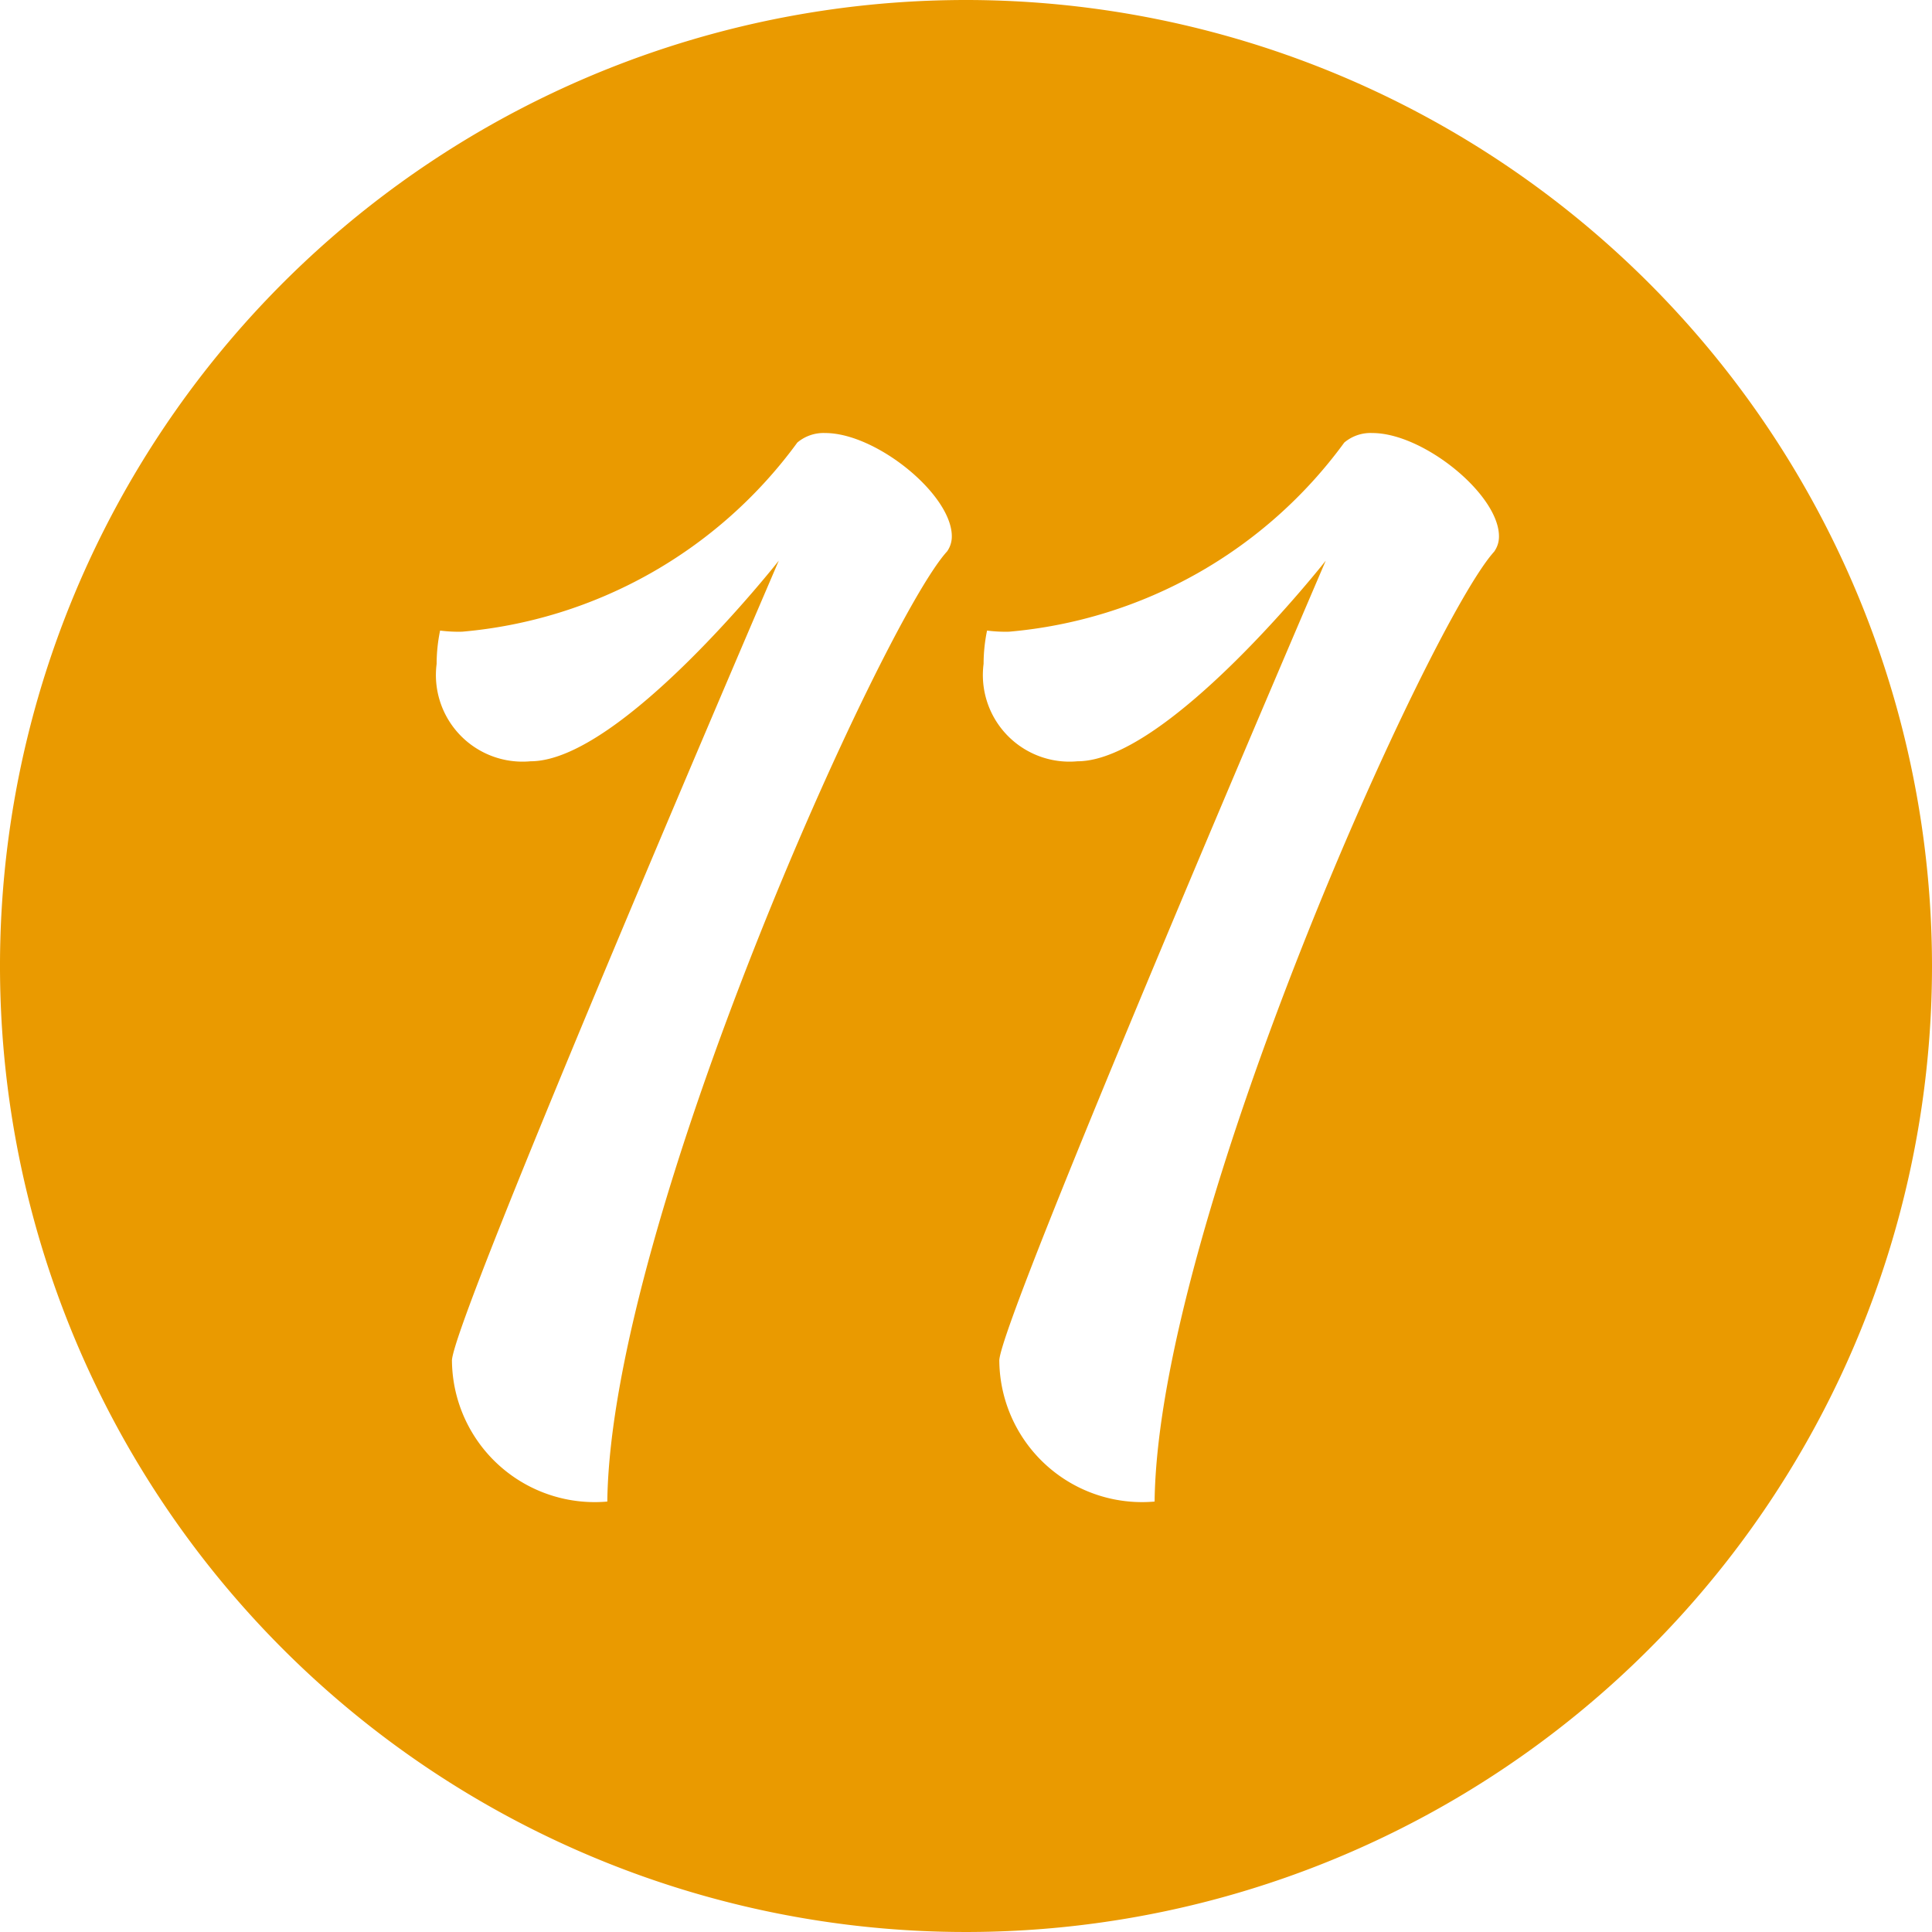
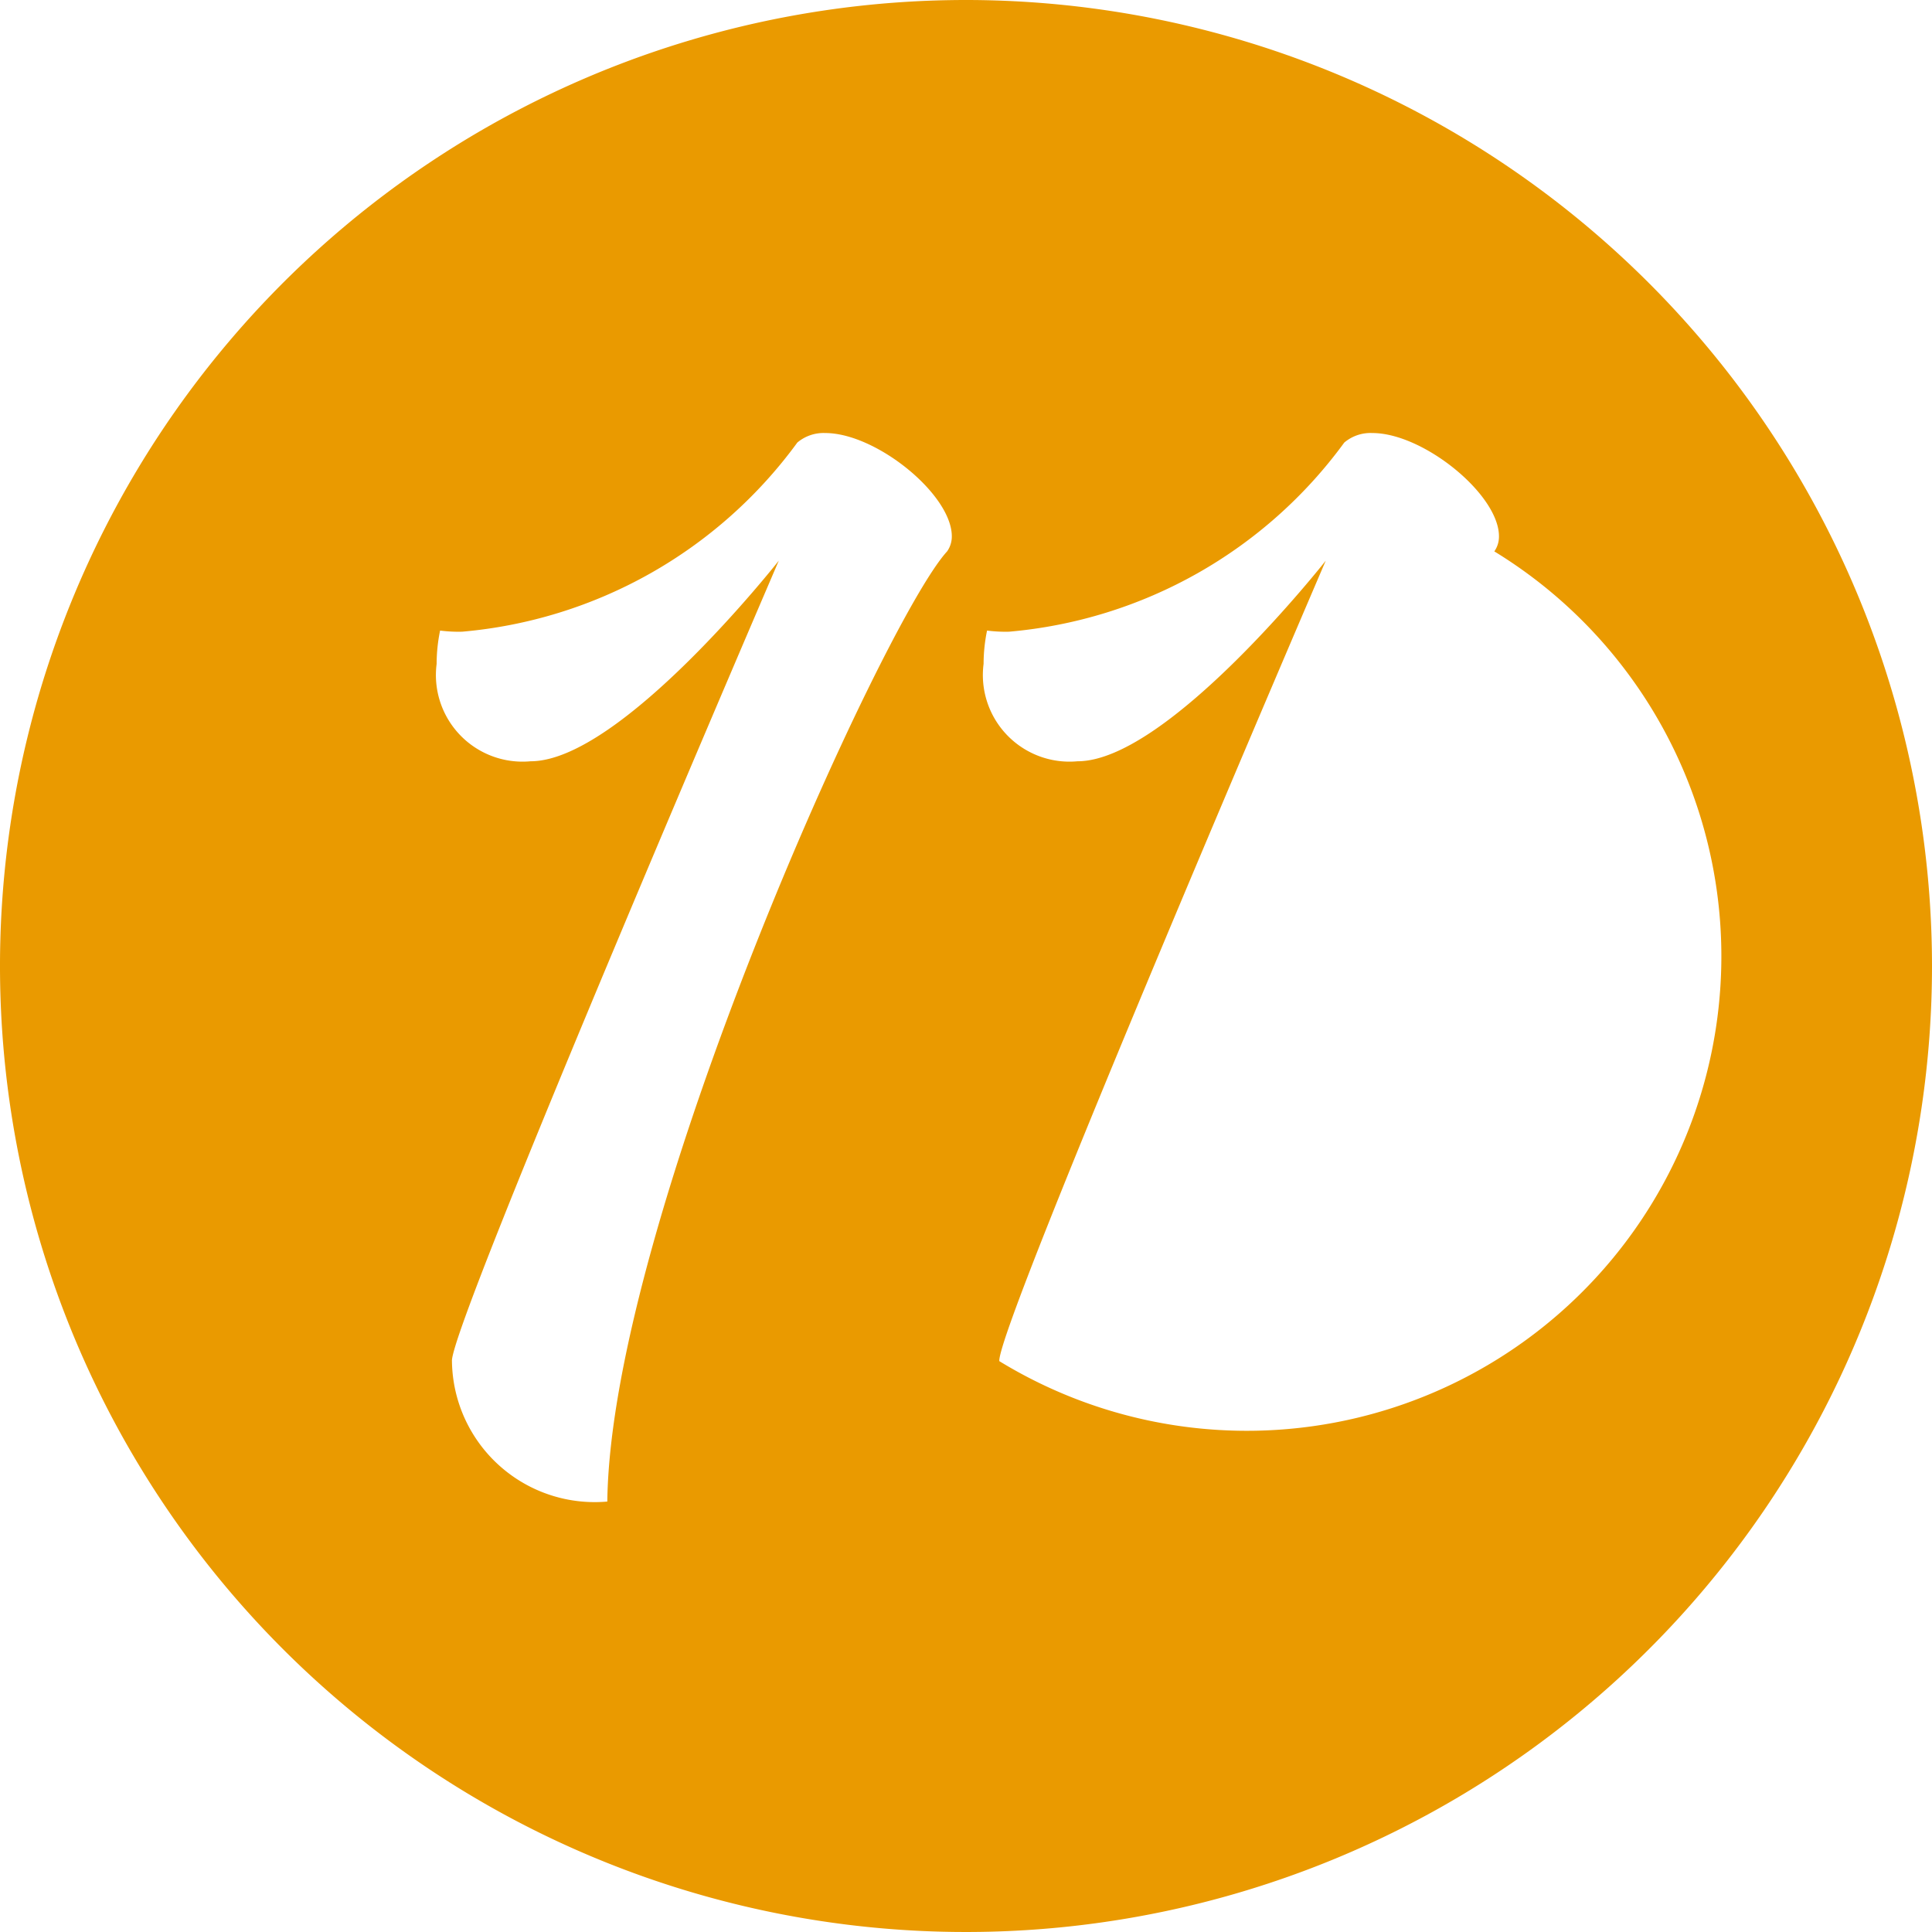
<svg xmlns="http://www.w3.org/2000/svg" fill="#ea9a00" height="29" preserveAspectRatio="xMidYMid meet" version="1" viewBox="1.5 1.5 29.0 29.0" width="29" zoomAndPan="magnify">
  <g data-name="Layer 91" id="change1_1">
-     <path d="M16,1.5A14.5,14.5,0,1,0,30.5,16,14.507,14.507,0,0,0,16,1.5Zm-.284,8.277c-.958,1.045-5.051,10.064-5.1,14.262a2.143,2.143,0,0,1-2.332-2.108C8.246,21.409,13.19,9.916,13.19,9.916s-2.369,3.011-3.726,3.011a1.3,1.3,0,0,1-1.41-1.462,2.49,2.49,0,0,1,.052-.5,2.16,2.16,0,0,0,.331.017,6.978,6.978,0,0,0,5.031-2.839A.61.61,0,0,1,13.887,8c.766,0,1.9.923,1.9,1.55A.385.385,0,0,1,15.716,9.777Zm8.215,0c-.958,1.045-5.051,10.064-5.1,14.262A2.143,2.143,0,0,1,16.5,21.931C16.461,21.409,21.4,9.916,21.4,9.916s-2.369,3.011-3.726,3.011a1.3,1.3,0,0,1-1.41-1.462,2.5,2.5,0,0,1,.052-.5,2.162,2.162,0,0,0,.331.017,6.978,6.978,0,0,0,5.031-2.839A.61.61,0,0,1,22.1,8c.766,0,1.9.923,1.9,1.55A.384.384,0,0,1,23.93,9.777Z" fill-rule="evenodd" />
+     <path d="M16,1.5A14.5,14.5,0,1,0,30.5,16,14.507,14.507,0,0,0,16,1.5Zm-.284,8.277c-.958,1.045-5.051,10.064-5.1,14.262a2.143,2.143,0,0,1-2.332-2.108C8.246,21.409,13.19,9.916,13.19,9.916s-2.369,3.011-3.726,3.011a1.3,1.3,0,0,1-1.41-1.462,2.49,2.49,0,0,1,.052-.5,2.16,2.16,0,0,0,.331.017,6.978,6.978,0,0,0,5.031-2.839A.61.61,0,0,1,13.887,8c.766,0,1.9.923,1.9,1.55A.385.385,0,0,1,15.716,9.777Zm8.215,0A2.143,2.143,0,0,1,16.5,21.931C16.461,21.409,21.4,9.916,21.4,9.916s-2.369,3.011-3.726,3.011a1.3,1.3,0,0,1-1.41-1.462,2.5,2.5,0,0,1,.052-.5,2.162,2.162,0,0,0,.331.017,6.978,6.978,0,0,0,5.031-2.839A.61.61,0,0,1,22.1,8c.766,0,1.9.923,1.9,1.55A.384.384,0,0,1,23.93,9.777Z" fill-rule="evenodd" />
  </g>
</svg>